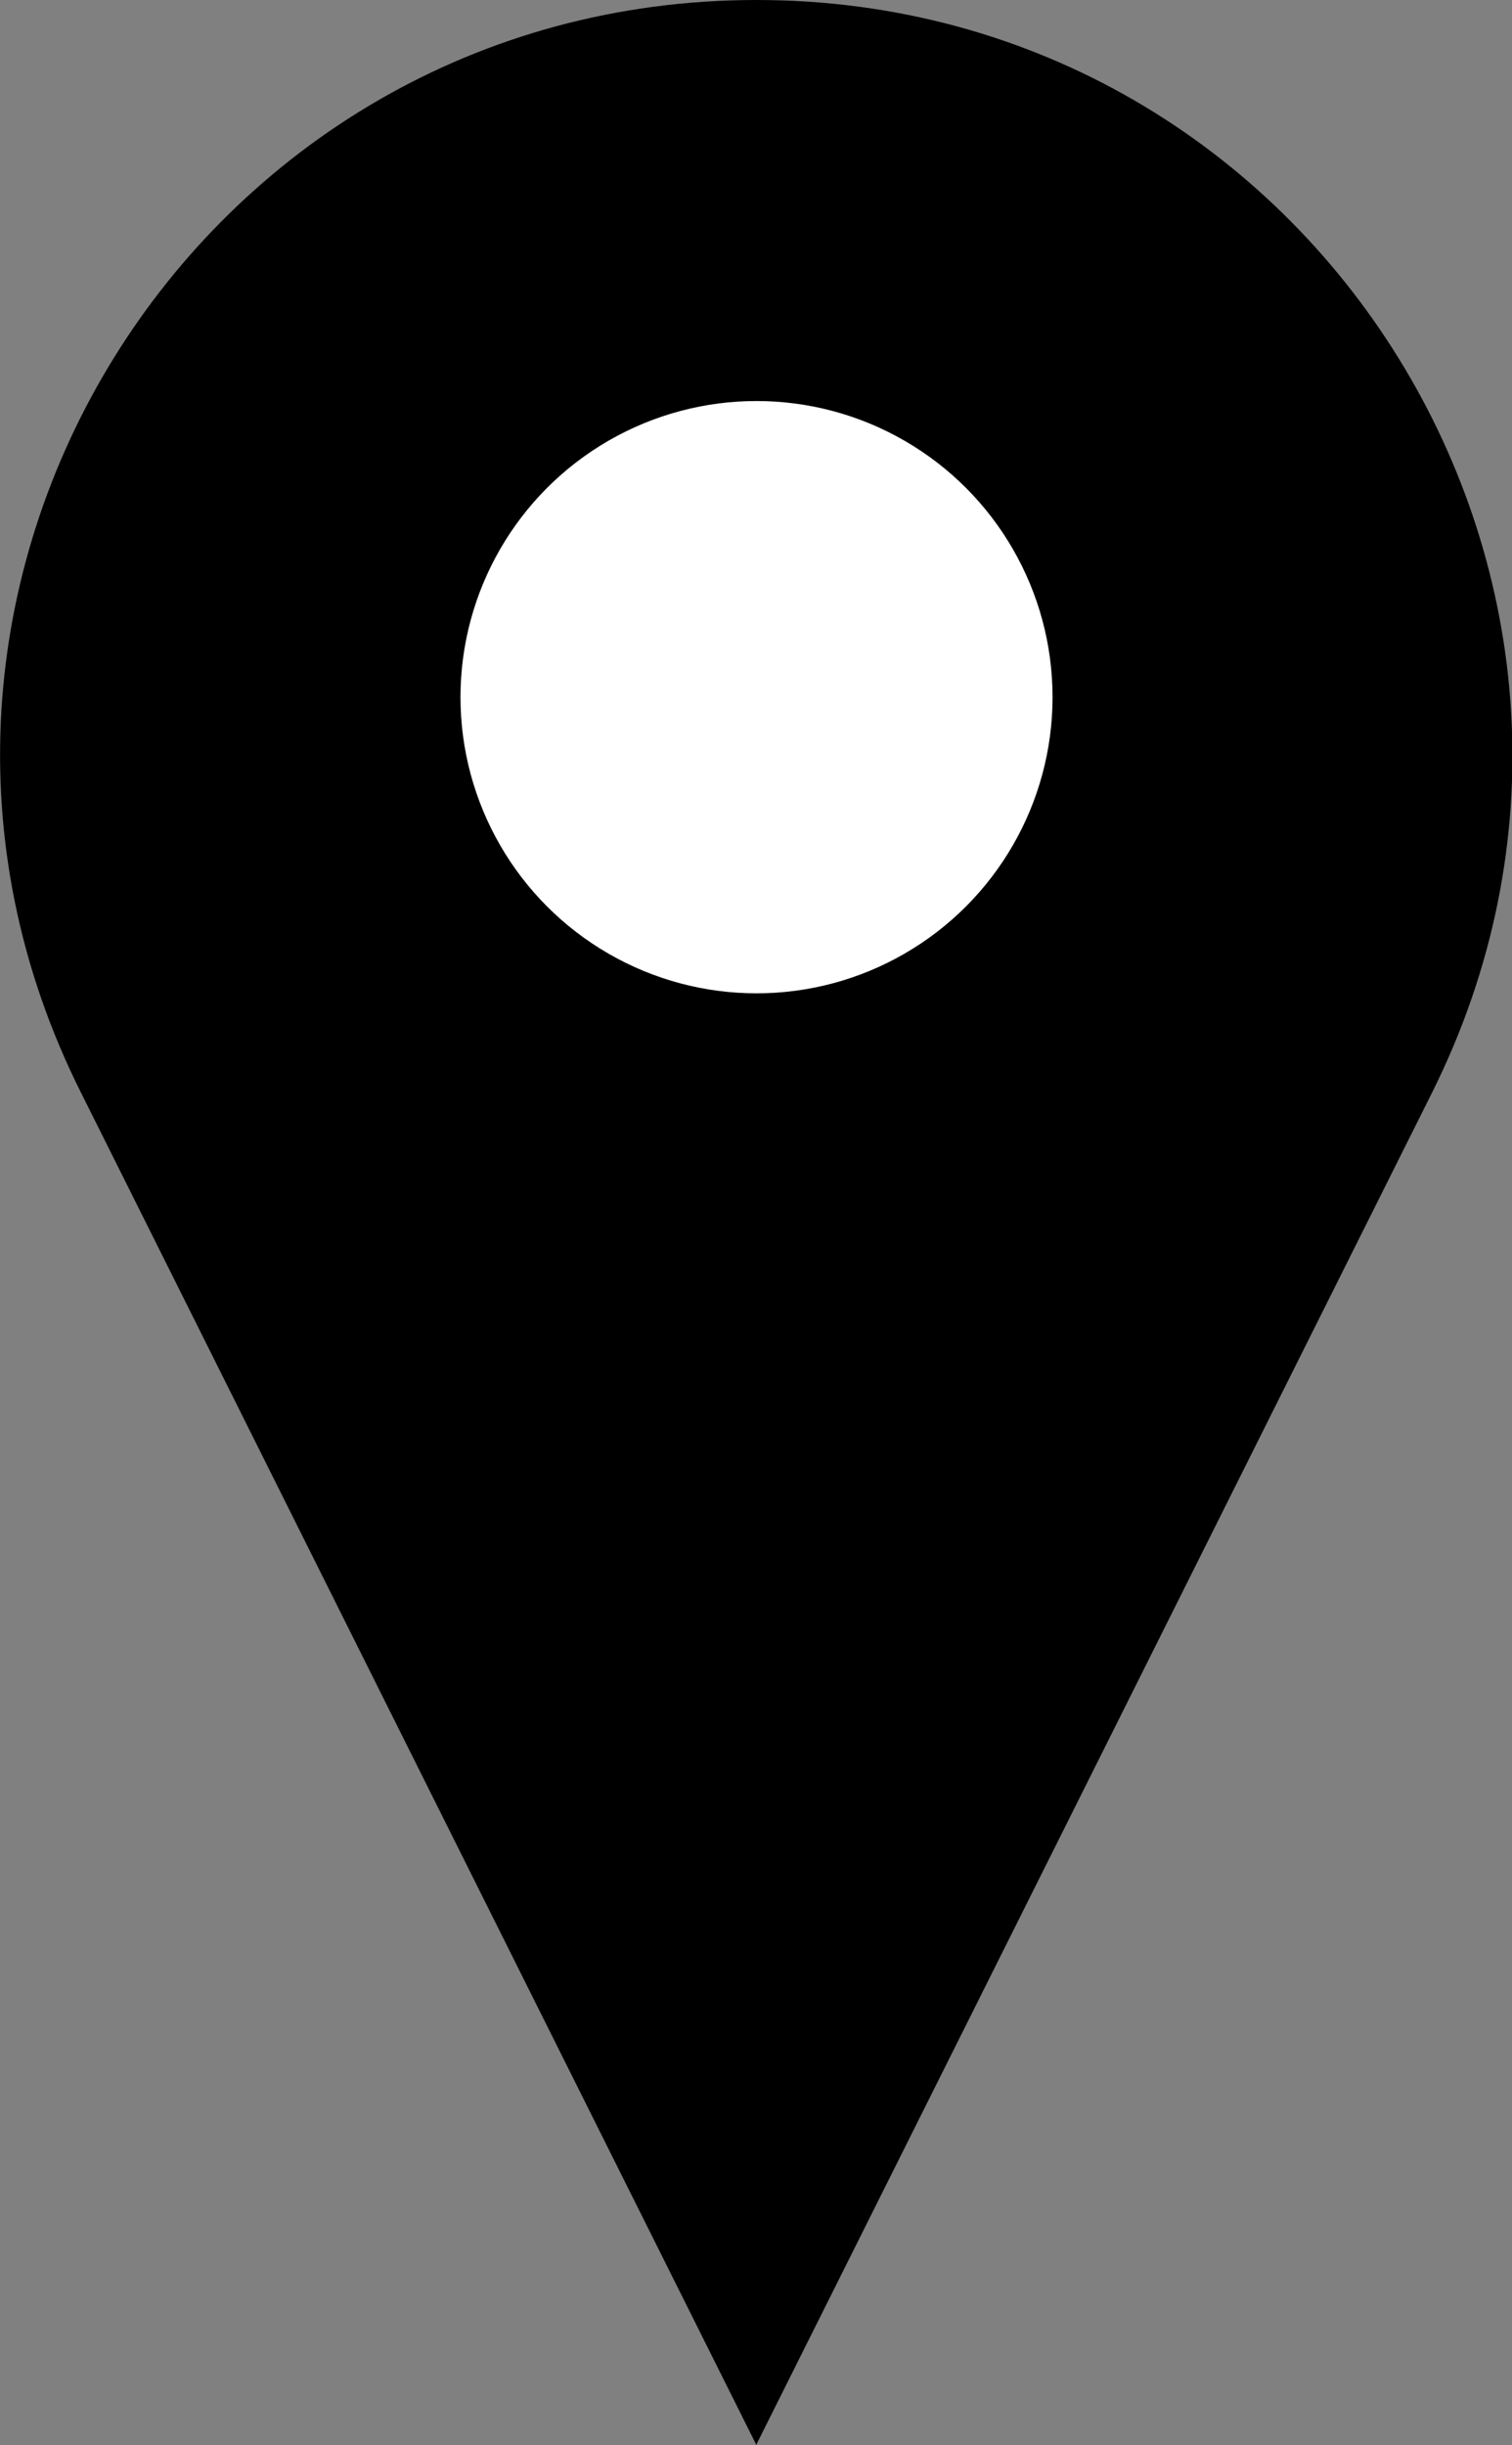
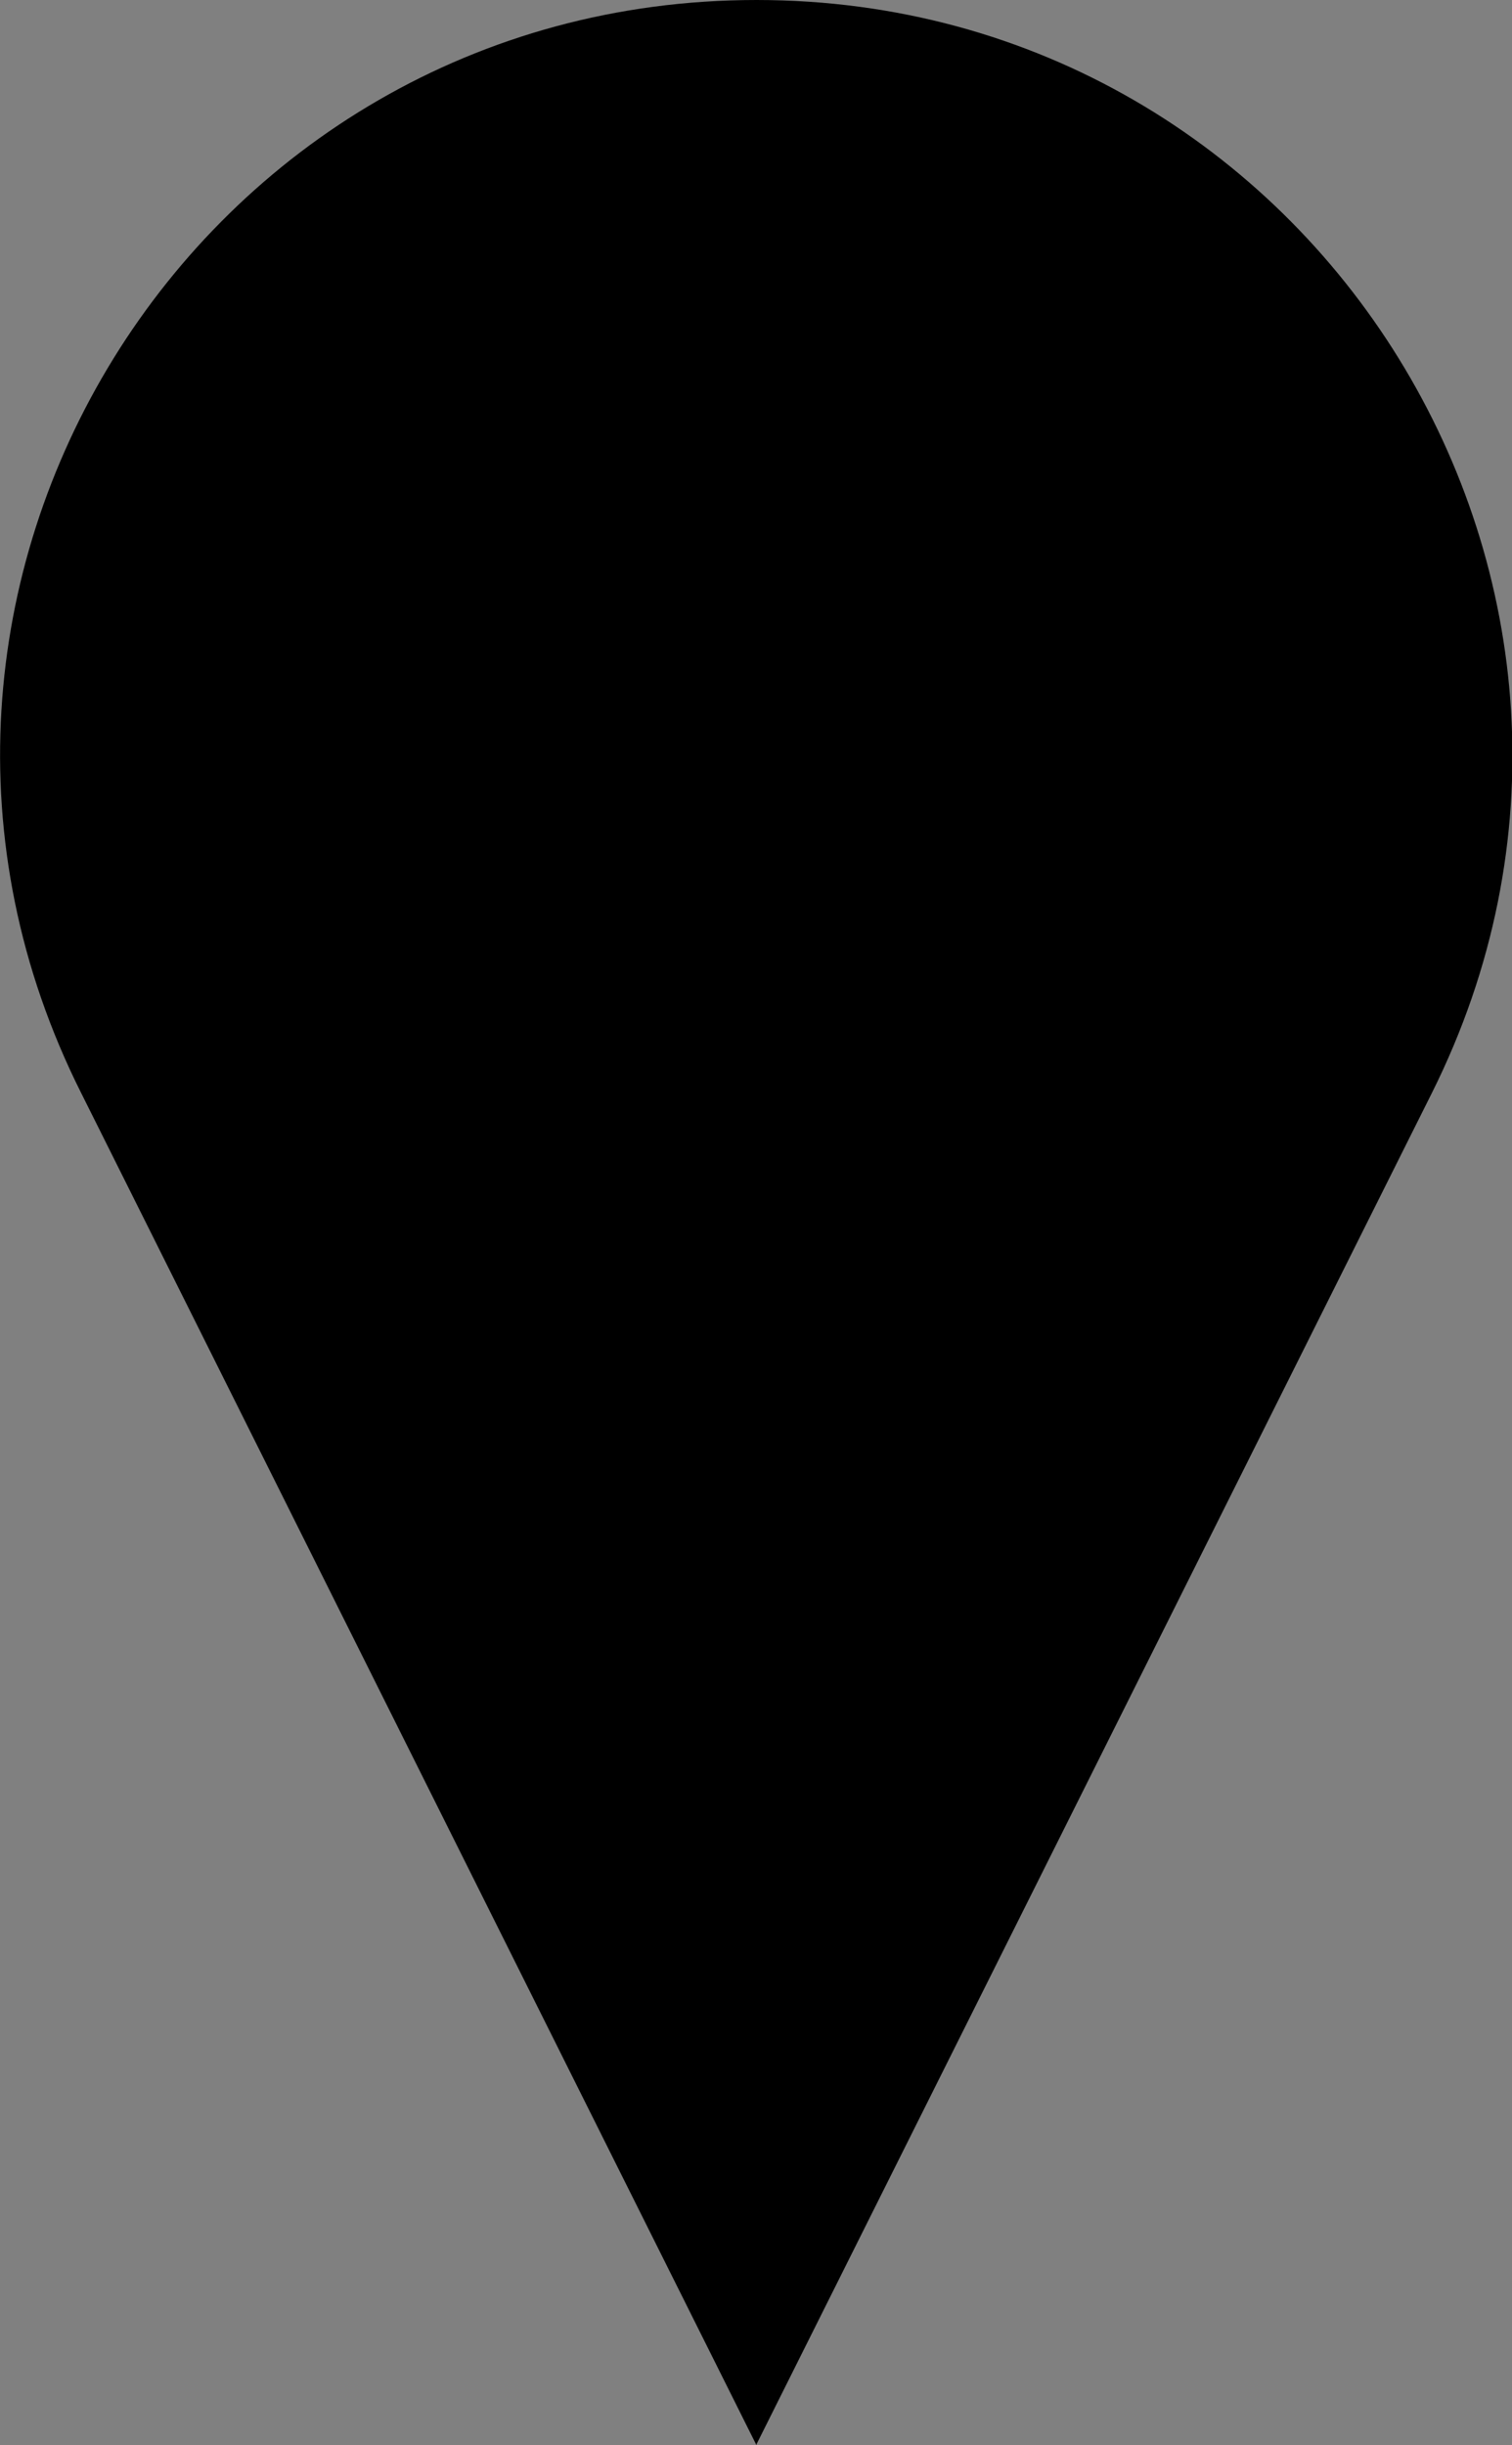
<svg xmlns="http://www.w3.org/2000/svg" viewBox="0 0 14.71 23.78">
  <rect x="0" y="0" width="14.71" height="23.78" fill="#808080" stroke="none" />
  <defs>
    <style>.e{fill:#fff;}</style>
  </defs>
  <g id="a" />
  <g id="b">
    <g id="c">
      <g id="d">
        <g>
-           <path d="M7.36,23.78h0L.79,10.63C-1.66,5.75,1.89,0,7.36,0h0c5.46,0,9.01,5.75,6.57,10.63l-6.57,13.14Z" />
-           <circle class="e" cx="7.36" cy="6.78" r="2.88" />
+           <path d="M7.36,23.78L.79,10.63C-1.66,5.75,1.89,0,7.36,0h0c5.46,0,9.01,5.75,6.57,10.63l-6.57,13.14Z" />
        </g>
      </g>
    </g>
  </g>
</svg>